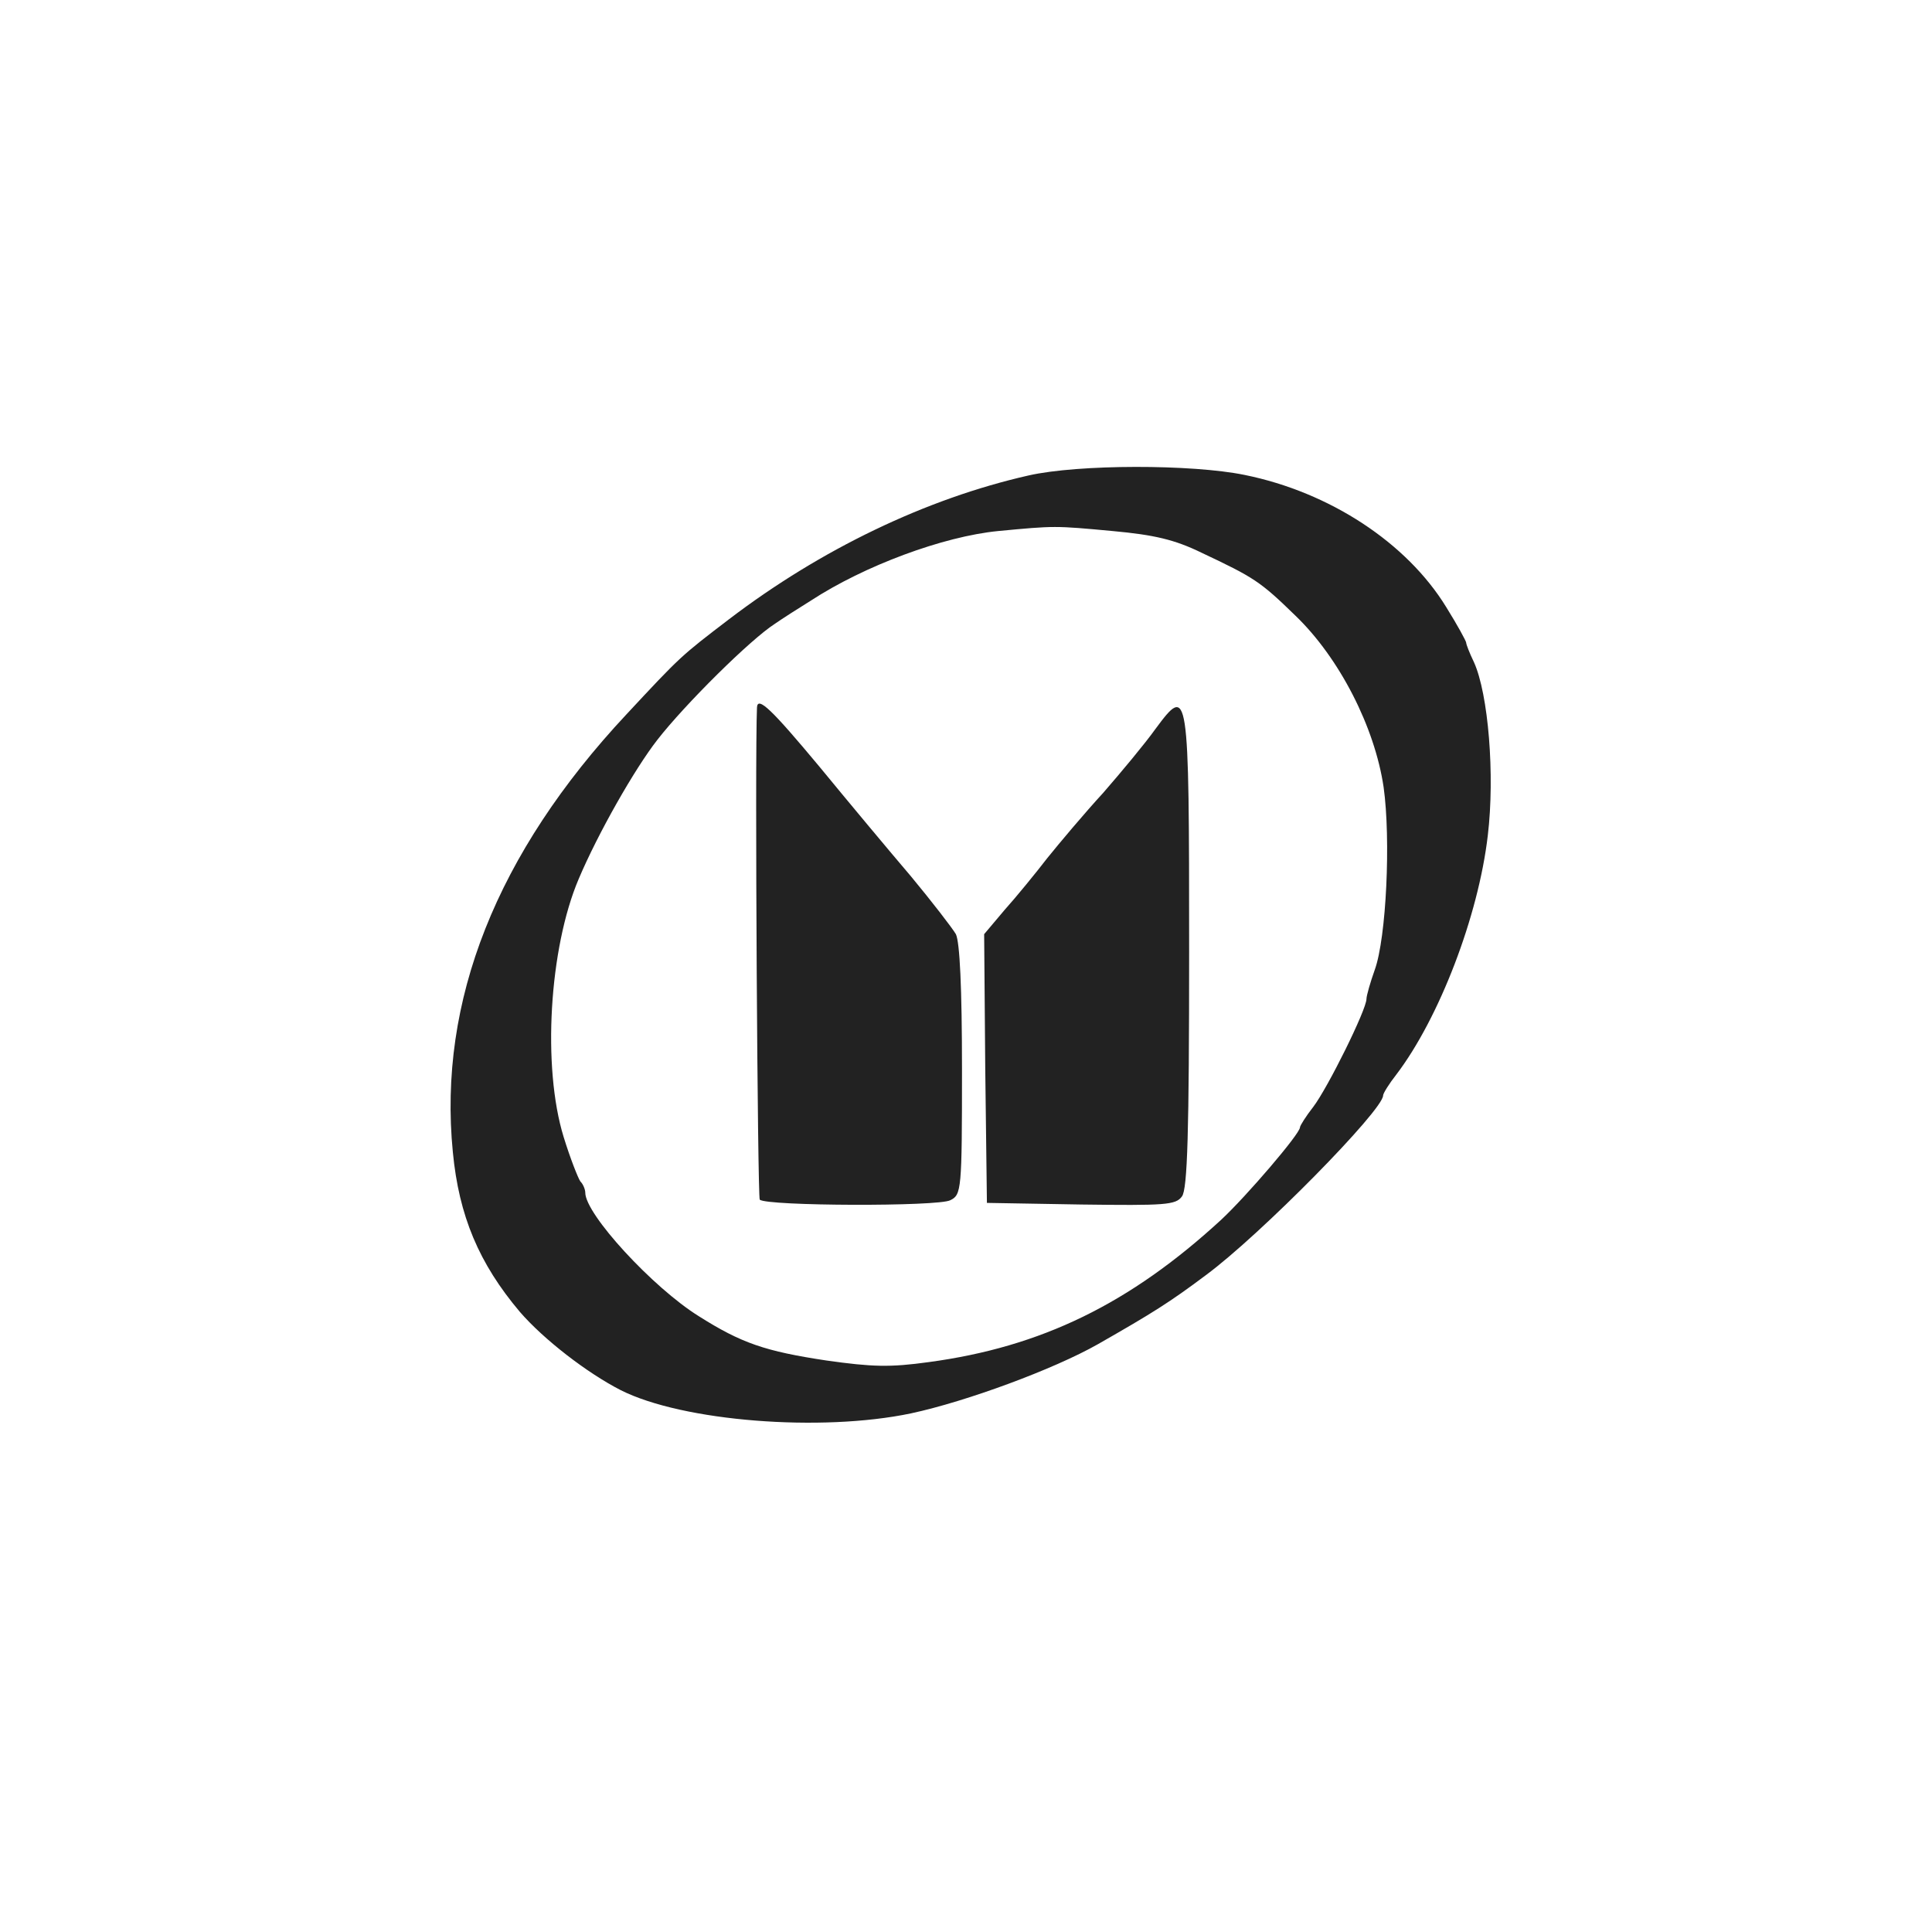
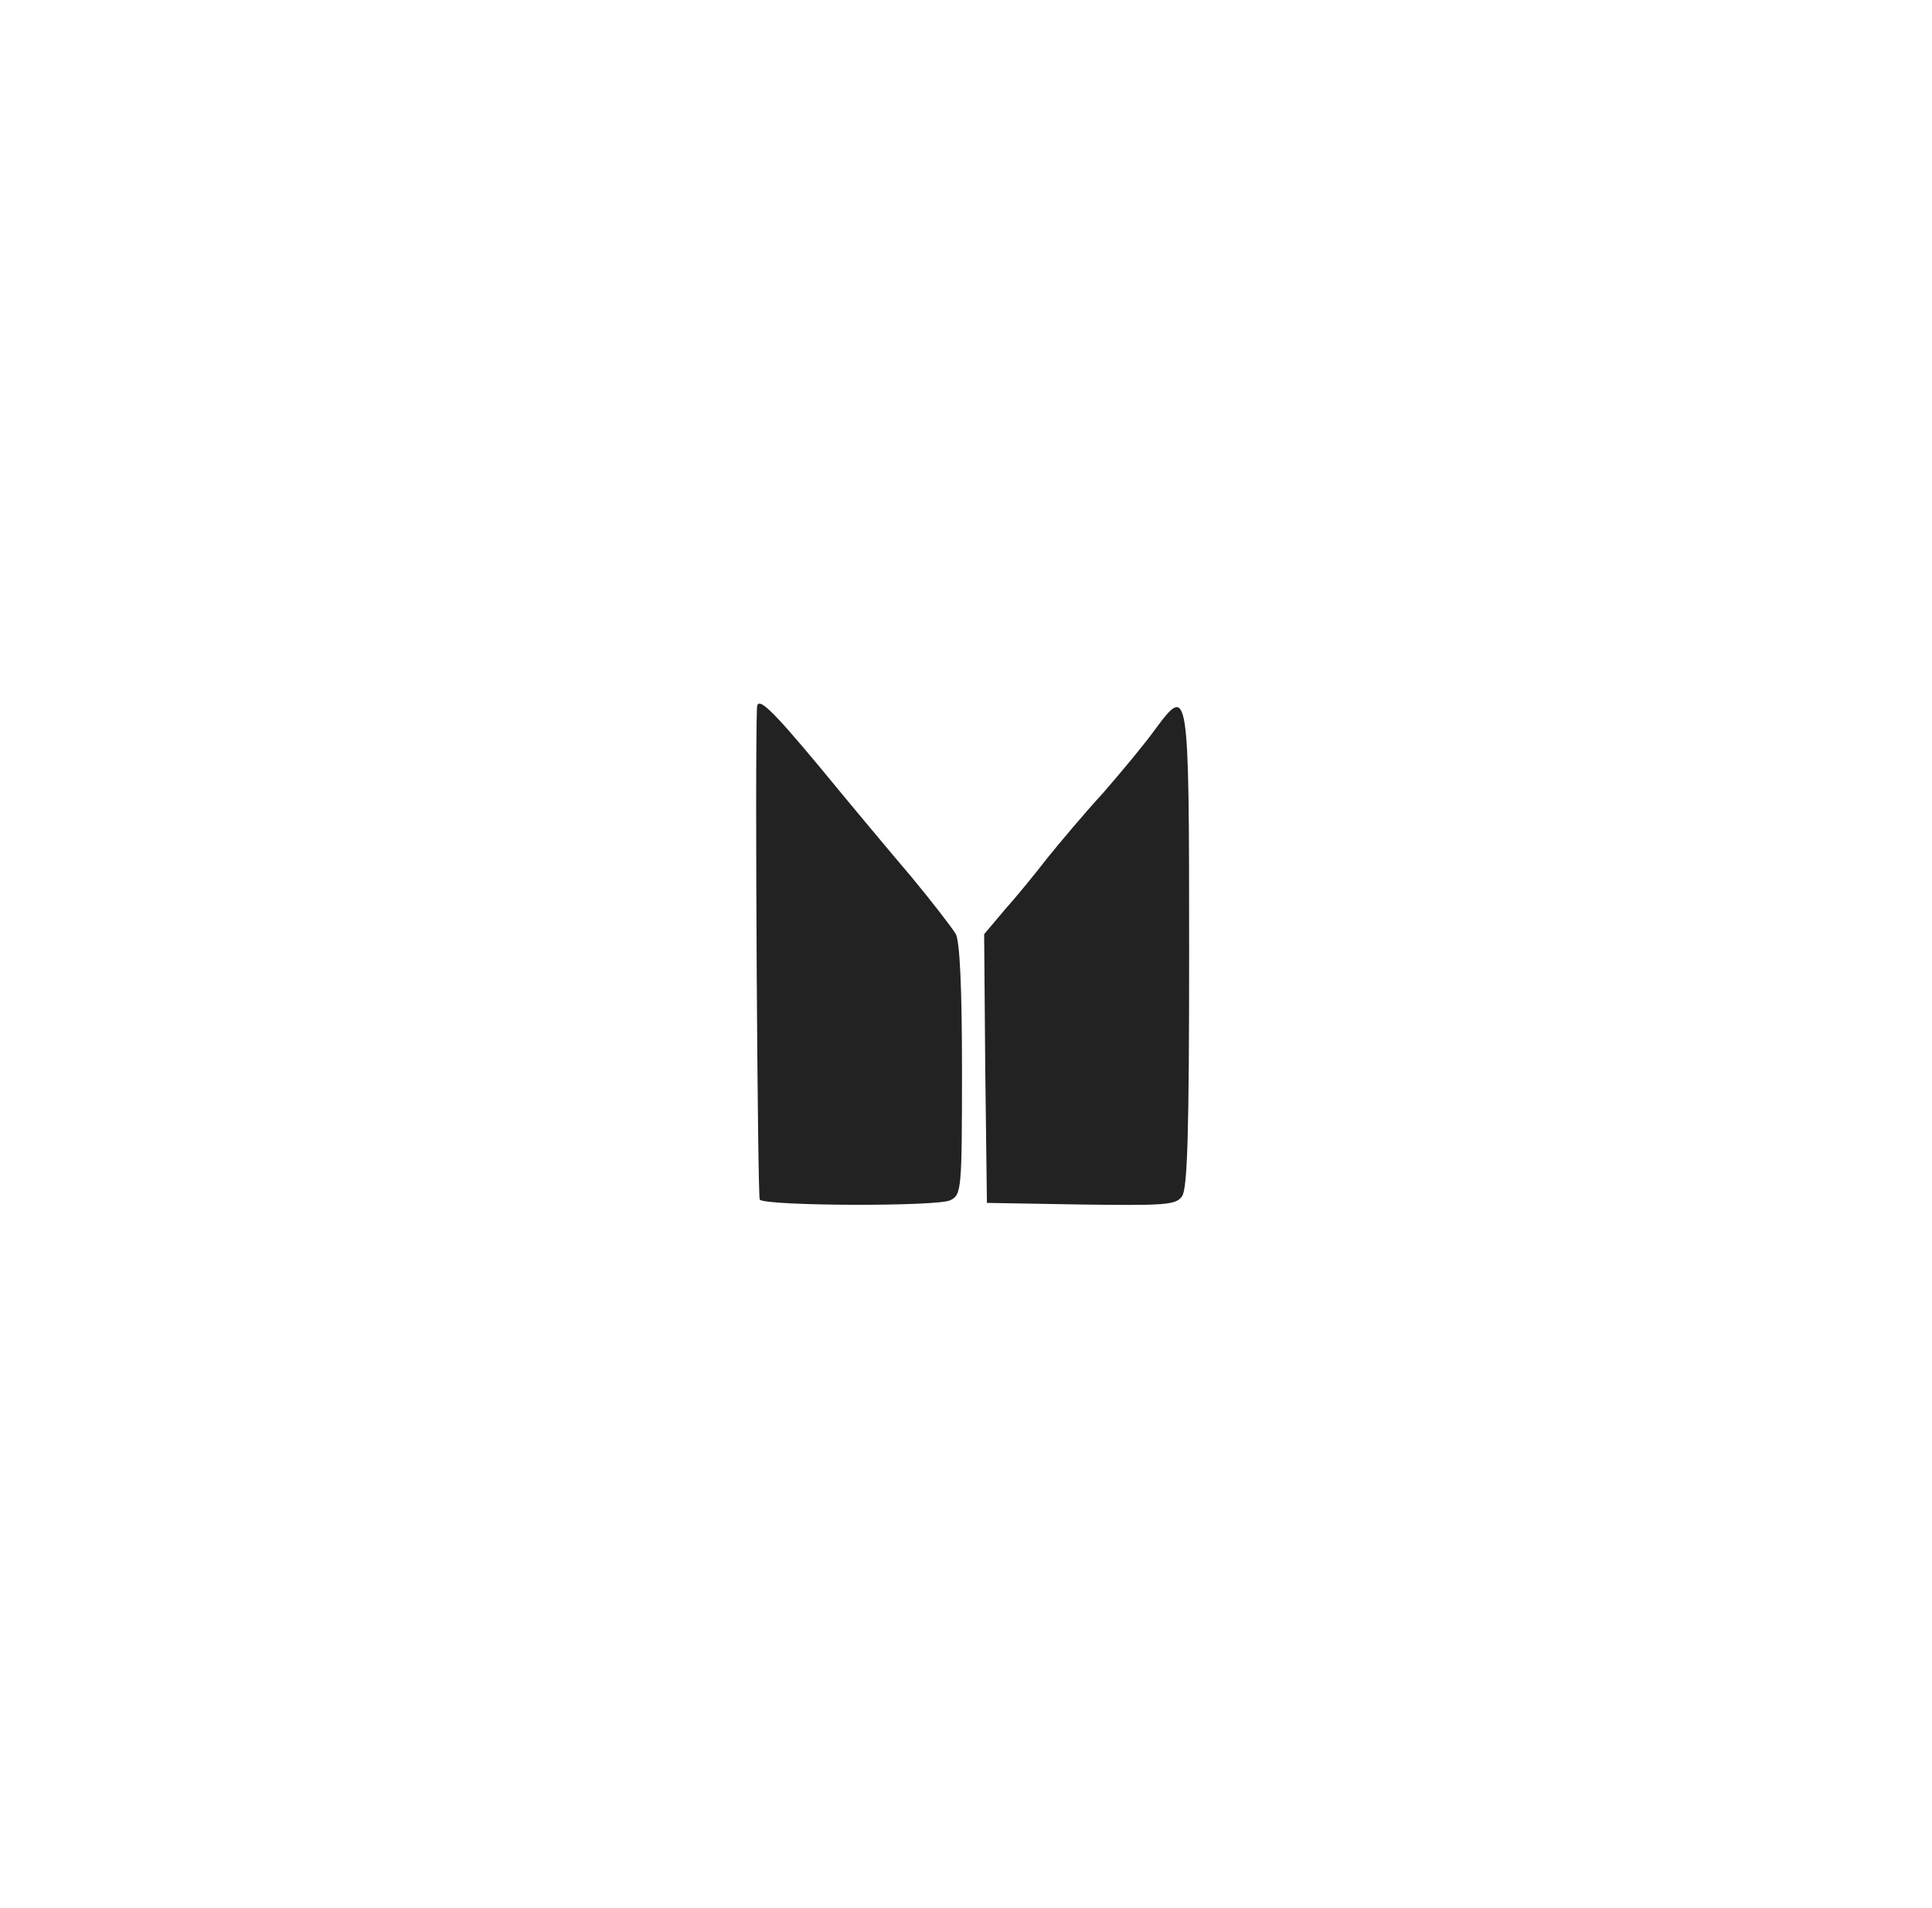
<svg xmlns="http://www.w3.org/2000/svg" width="81" height="80" viewBox="0 0 81 80" fill="none">
-   <path d="M43.12 19.935C38.823 20.908 34.41 23.035 30.577 25.953C28.533 27.514 28.533 27.514 26.257 29.958C20.821 35.773 18.359 41.972 18.986 48.307C19.242 50.977 20.078 52.968 21.797 55.004C22.796 56.158 24.608 57.56 26.024 58.284C28.626 59.597 34.433 60.049 38.196 59.257C40.519 58.76 44.189 57.402 46.024 56.361C48.324 55.049 49.044 54.596 50.553 53.465C52.853 51.768 57.987 46.542 57.987 45.931C57.987 45.841 58.242 45.433 58.544 45.049C60.333 42.696 61.982 38.42 62.377 35.026C62.679 32.492 62.4 29.098 61.796 27.763C61.61 27.379 61.471 27.017 61.471 26.949C61.471 26.881 61.099 26.202 60.635 25.456C58.985 22.763 55.757 20.636 52.179 19.912C49.973 19.46 45.211 19.46 43.12 19.935ZM46.651 22.265C48.393 22.424 49.253 22.627 50.368 23.17C52.574 24.211 52.83 24.369 54.316 25.817C56.151 27.582 57.638 30.478 58.01 33.012C58.312 35.184 58.126 39.302 57.638 40.66C57.452 41.18 57.29 41.745 57.29 41.881C57.29 42.334 55.664 45.614 55.06 46.406C54.758 46.791 54.502 47.198 54.502 47.266C54.502 47.538 52.249 50.162 51.204 51.135C47.371 54.664 43.655 56.474 38.939 57.108C37.313 57.334 36.57 57.312 34.642 57.04C32.087 56.655 31.088 56.316 29.3 55.185C27.372 53.986 24.538 50.909 24.538 50.004C24.538 49.868 24.445 49.642 24.329 49.529C24.236 49.393 23.911 48.578 23.632 47.673C22.726 44.732 23.028 39.755 24.259 36.858C25.072 34.935 26.605 32.243 27.558 31.021C28.719 29.528 31.46 26.813 32.482 26.157C32.807 25.931 33.481 25.501 33.992 25.184C36.245 23.713 39.543 22.492 41.843 22.265C44.235 22.039 44.212 22.039 46.651 22.265Z" fill="#222222" />
  <path d="M31.737 29.663C31.644 31.722 31.761 50.184 31.853 50.297C32.132 50.569 39.356 50.592 39.844 50.32C40.309 50.094 40.332 49.89 40.332 44.867C40.332 41.383 40.239 39.505 40.076 39.166C39.914 38.895 39.077 37.809 38.195 36.745C37.289 35.682 35.57 33.623 34.362 32.152C32.364 29.754 31.761 29.166 31.737 29.663ZM48.438 30.569C48.02 31.157 47.022 32.356 46.255 33.238C45.465 34.098 44.42 35.342 43.909 35.976C43.421 36.609 42.608 37.605 42.12 38.148L41.261 39.166L41.307 44.8L41.377 50.433L45.326 50.501C48.833 50.546 49.298 50.524 49.553 50.162C49.786 49.868 49.855 47.469 49.855 39.89C49.855 28.759 49.832 28.691 48.438 30.569Z" fill="#222222" />
</svg>